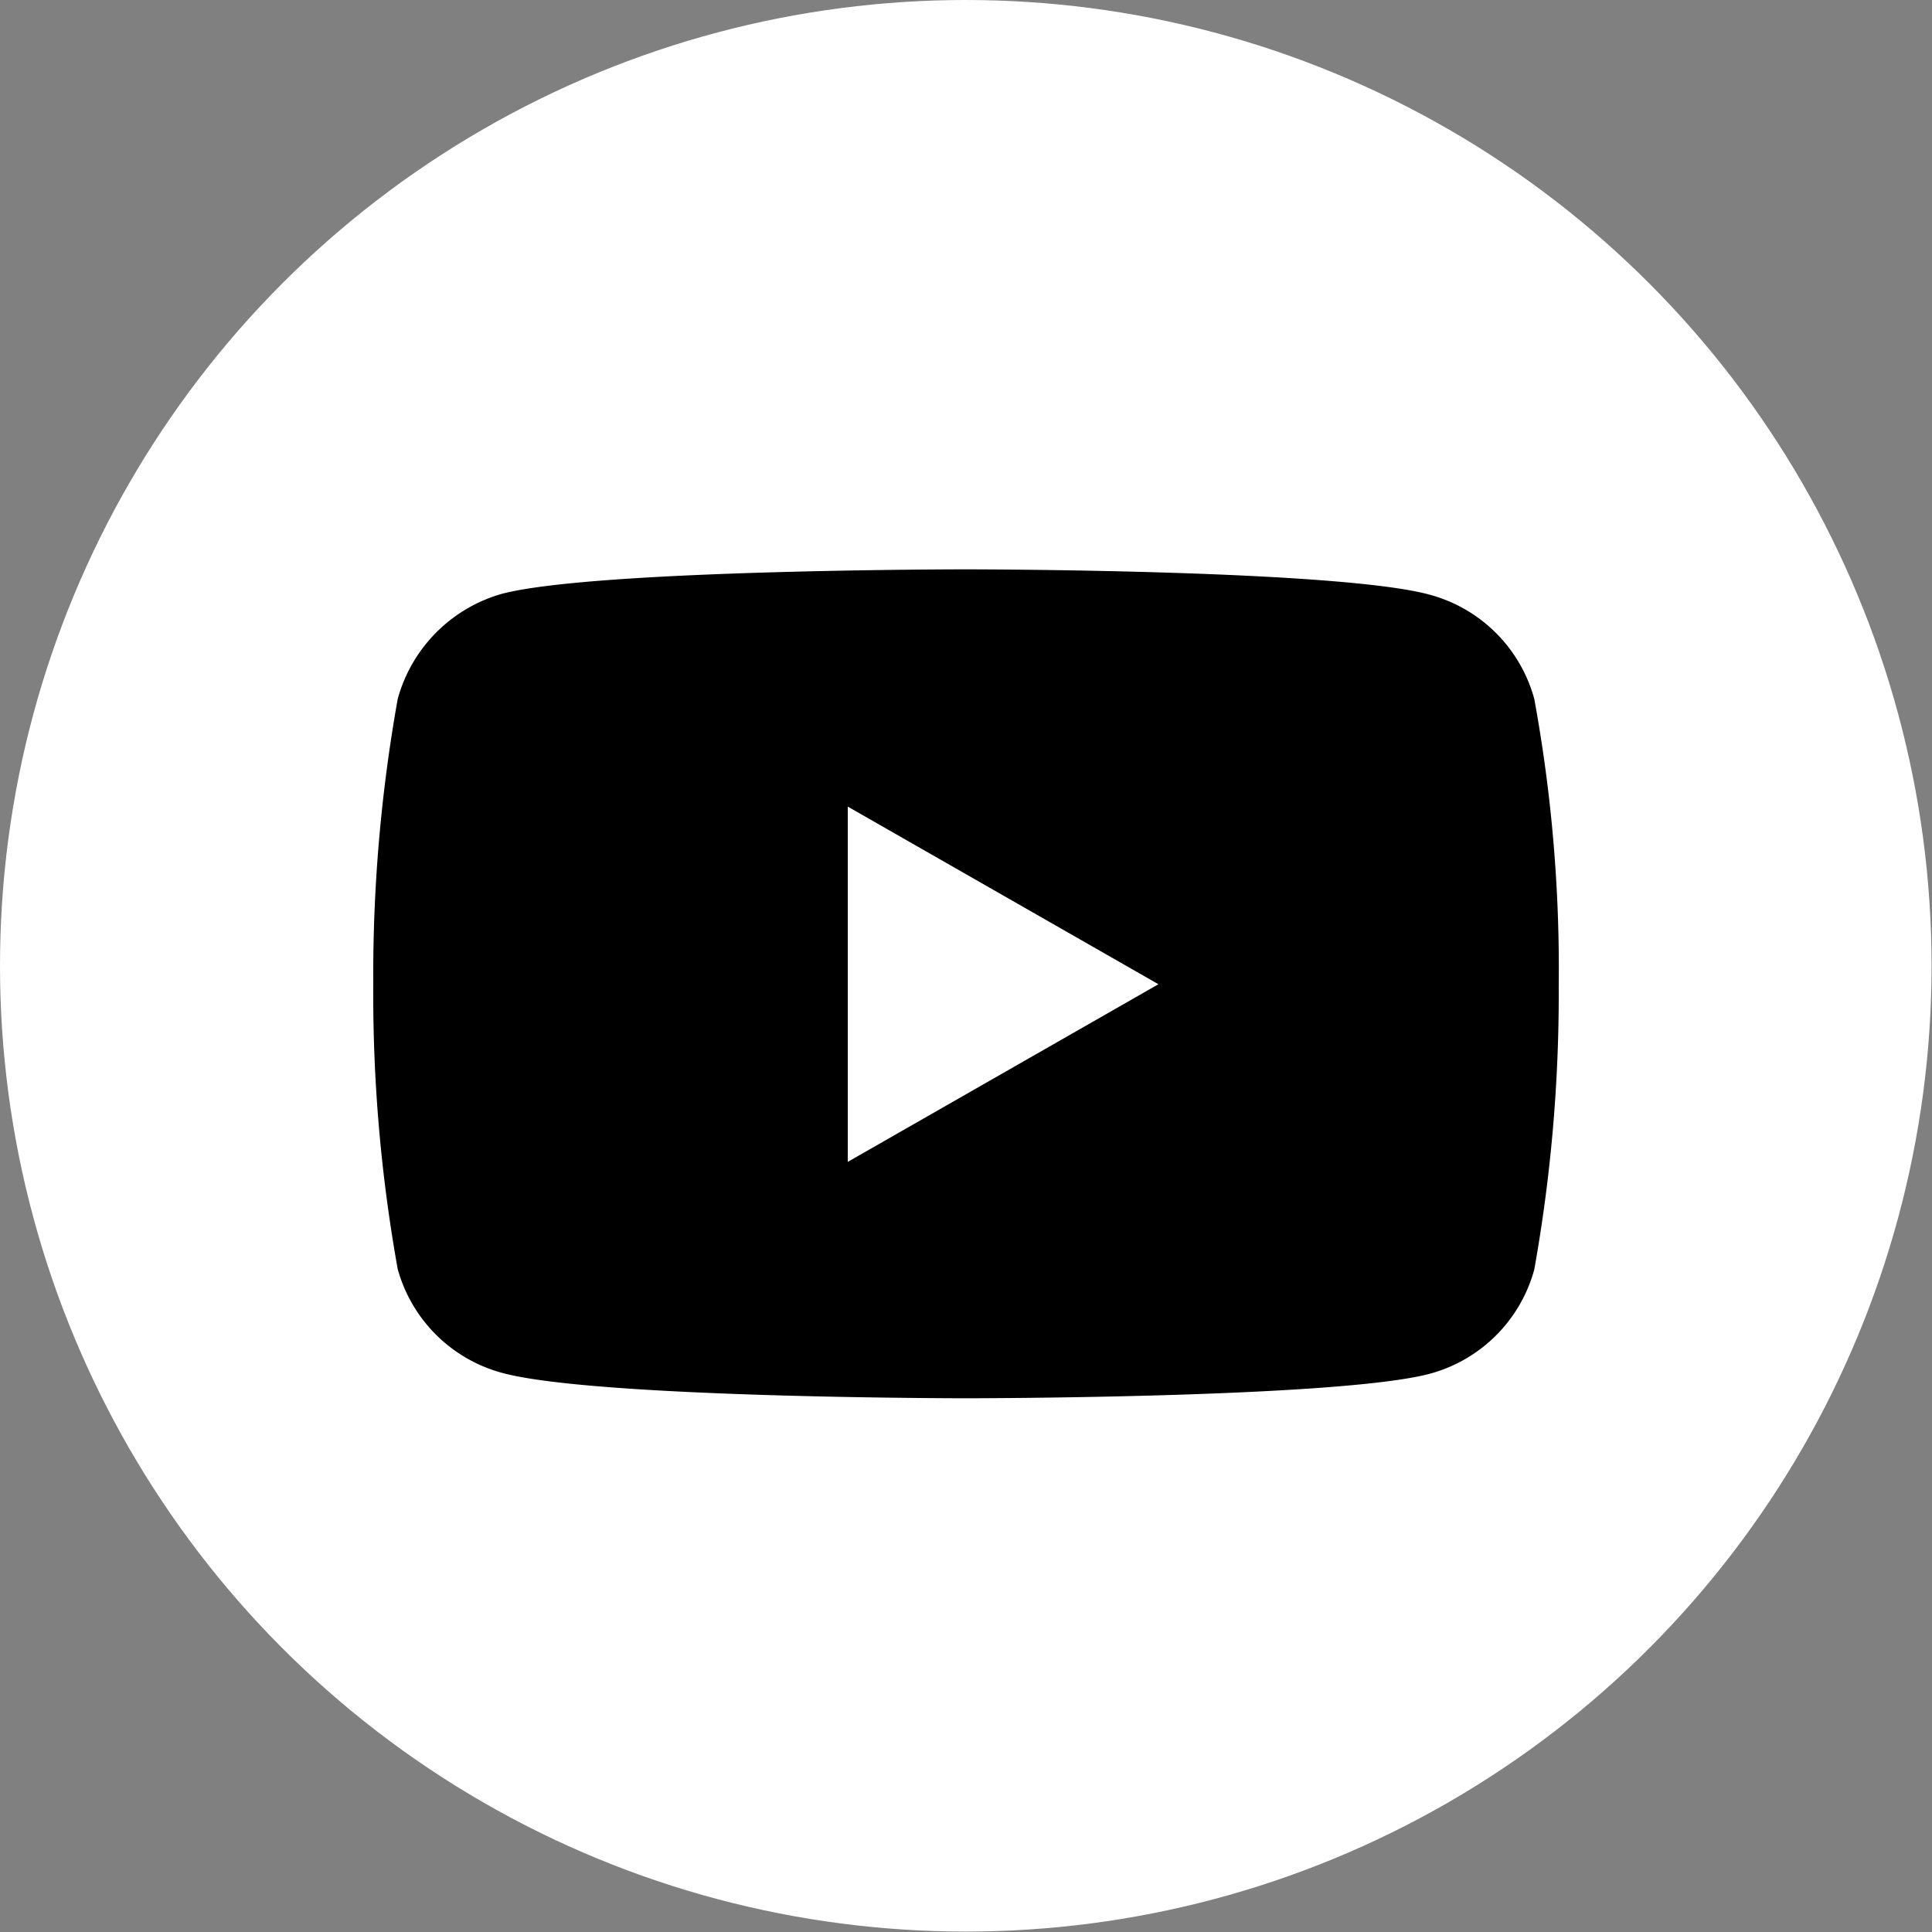
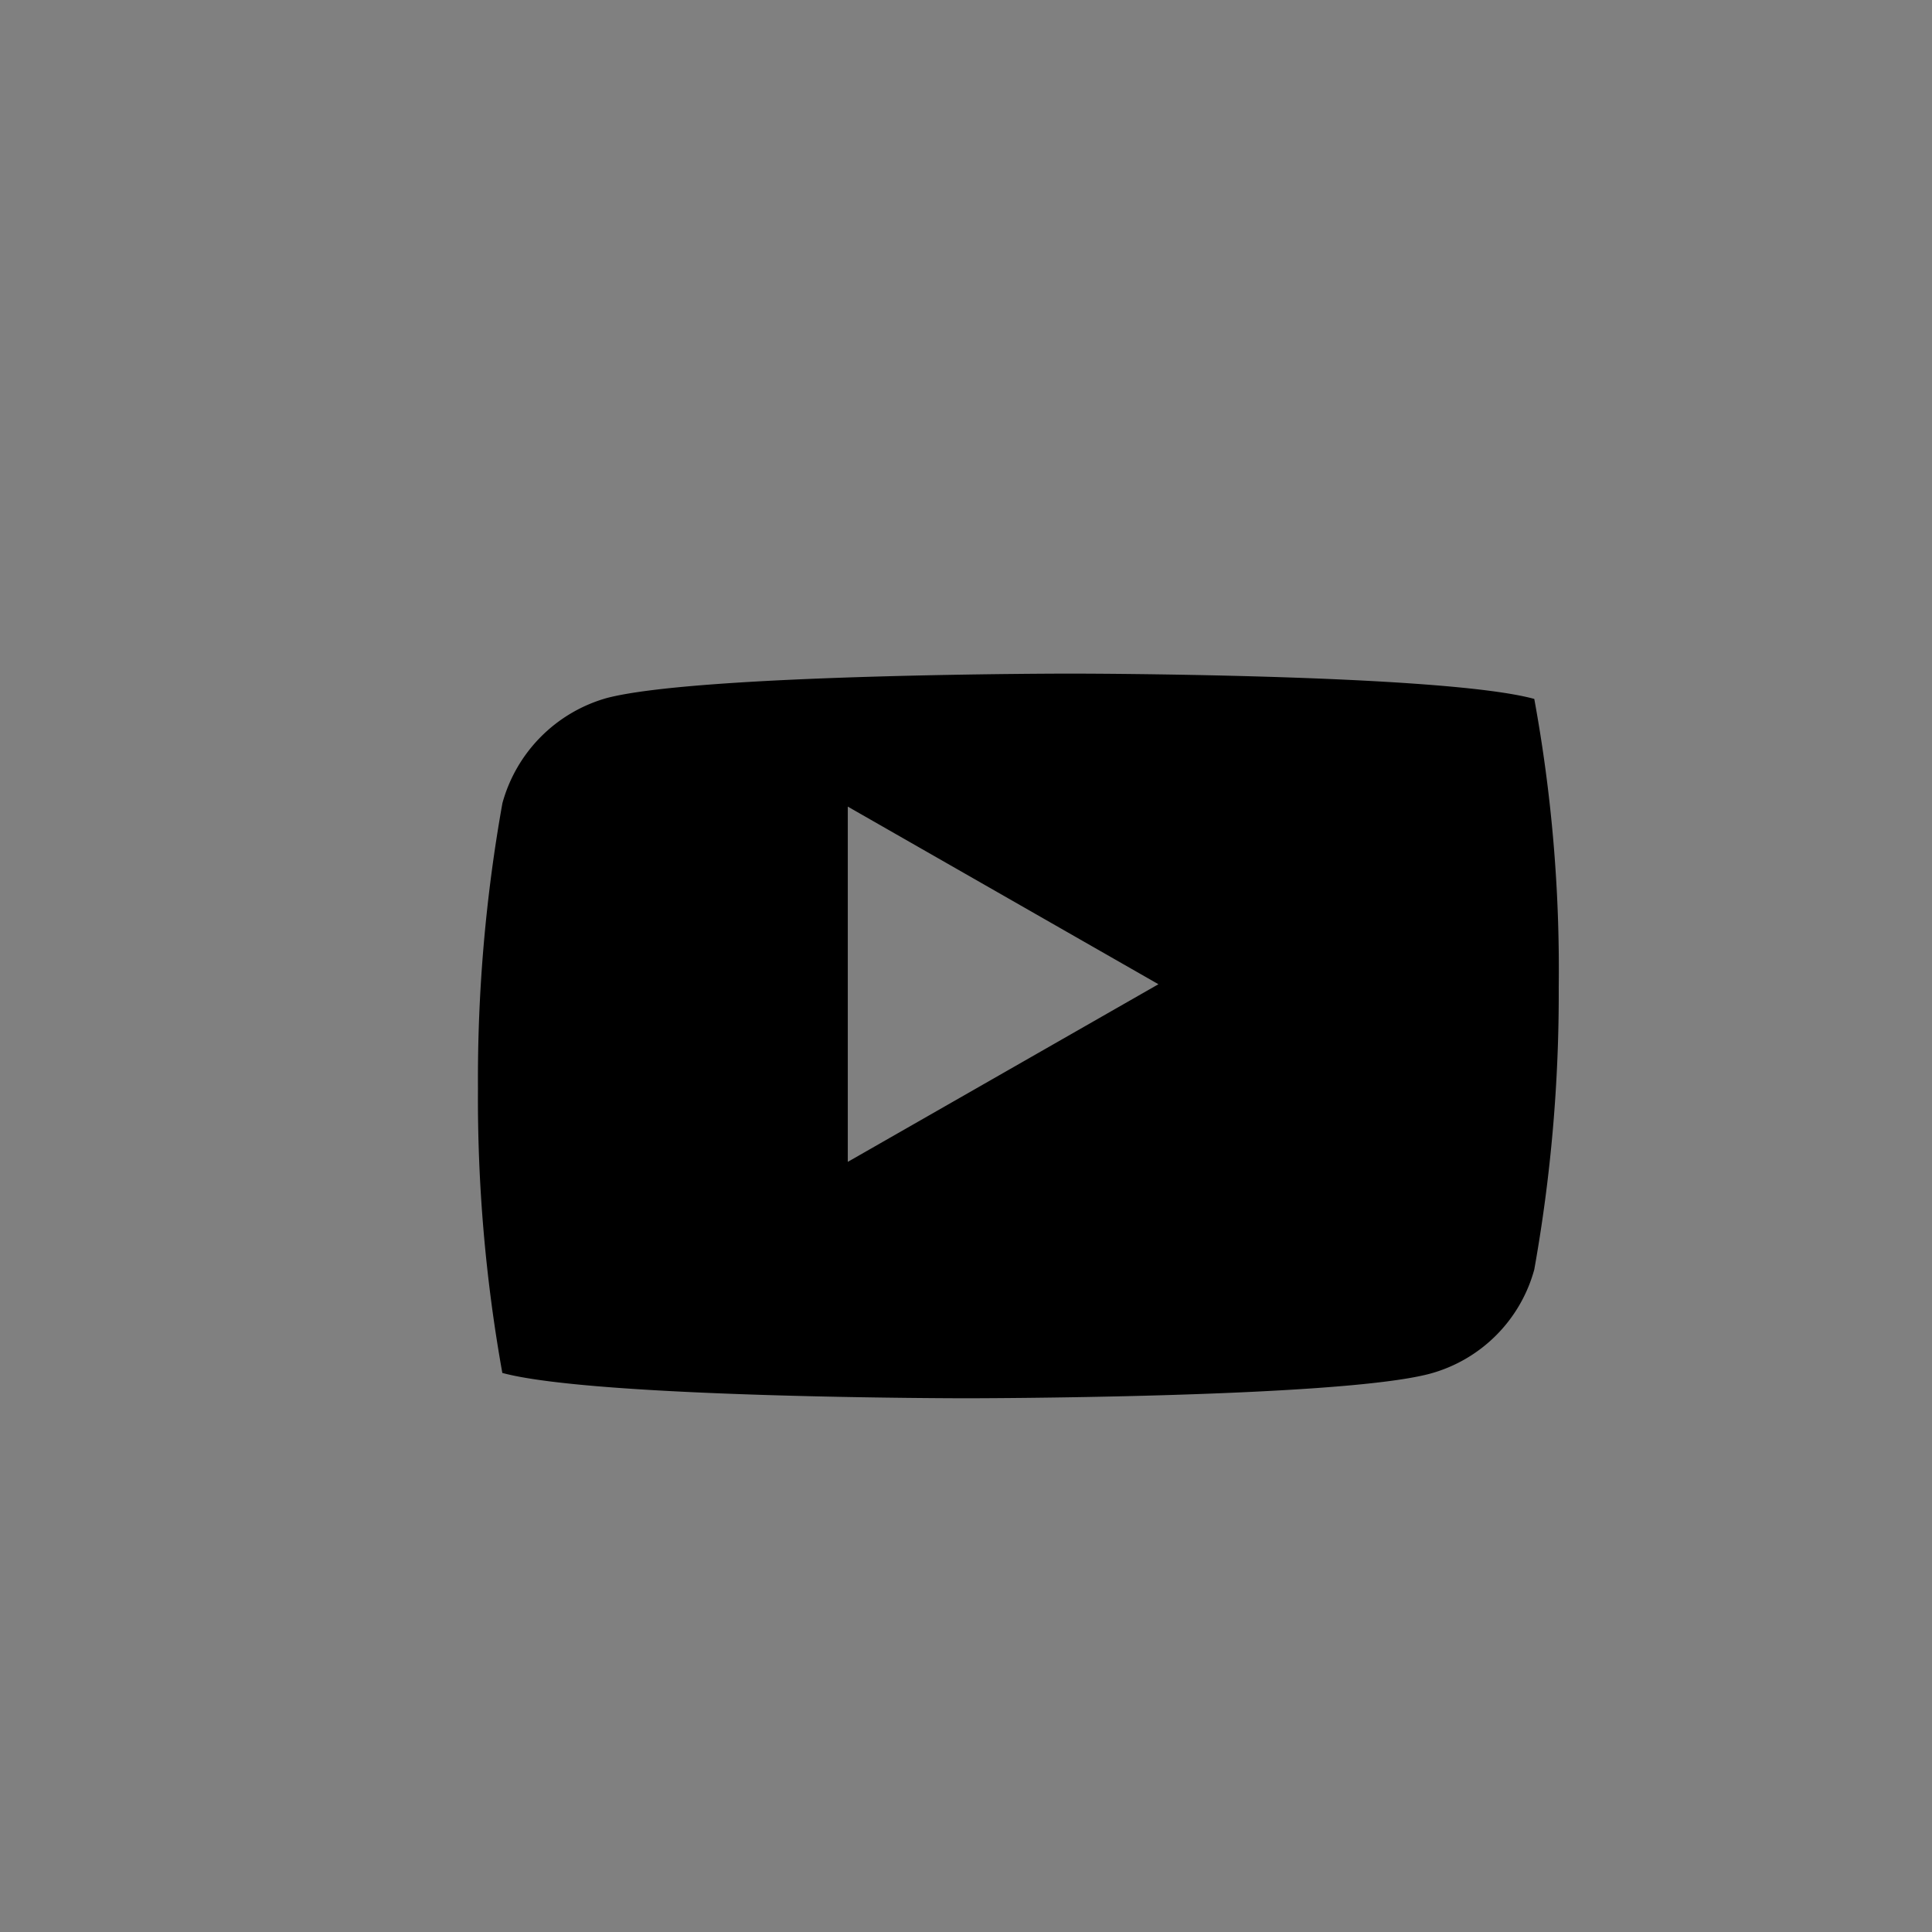
<svg xmlns="http://www.w3.org/2000/svg" viewBox="0 0 45.03 45.03">
  <rect x="0" y="0" width="45.03" height="45.03" fill="#808080" stroke="none" />
  <defs>
    <style>.cls-1{fill:#fff;}</style>
  </defs>
  <g id="Capa_2" data-name="Capa 2">
    <g id="Layer_1" data-name="Layer 1">
-       <circle class="cls-1" cx="22.51" cy="22.51" r="22.51" />
-       <path d="M35.76,16.29a3.46,3.46,0,0,0-2.44-2.43c-2.16-.59-10.81-.59-10.81-.59s-8.64,0-10.81.57a3.51,3.51,0,0,0-2.43,2.45,36.5,36.5,0,0,0-.57,6.65,36.23,36.23,0,0,0,.57,6.64A3.46,3.46,0,0,0,11.71,32c2.18.59,10.8.59,10.8.59s8.65,0,10.81-.57a3.46,3.46,0,0,0,2.44-2.43A36.5,36.5,0,0,0,36.33,23,34.87,34.87,0,0,0,35.76,16.29Zm-16,10.79V18.8L27,22.94Z" />
+       <path d="M35.76,16.29c-2.16-.59-10.81-.59-10.81-.59s-8.64,0-10.81.57a3.51,3.51,0,0,0-2.43,2.45,36.5,36.5,0,0,0-.57,6.65,36.23,36.23,0,0,0,.57,6.64A3.46,3.46,0,0,0,11.71,32c2.18.59,10.8.59,10.8.59s8.65,0,10.81-.57a3.46,3.46,0,0,0,2.44-2.43A36.5,36.5,0,0,0,36.33,23,34.87,34.87,0,0,0,35.76,16.29Zm-16,10.79V18.8L27,22.94Z" />
    </g>
  </g>
</svg>